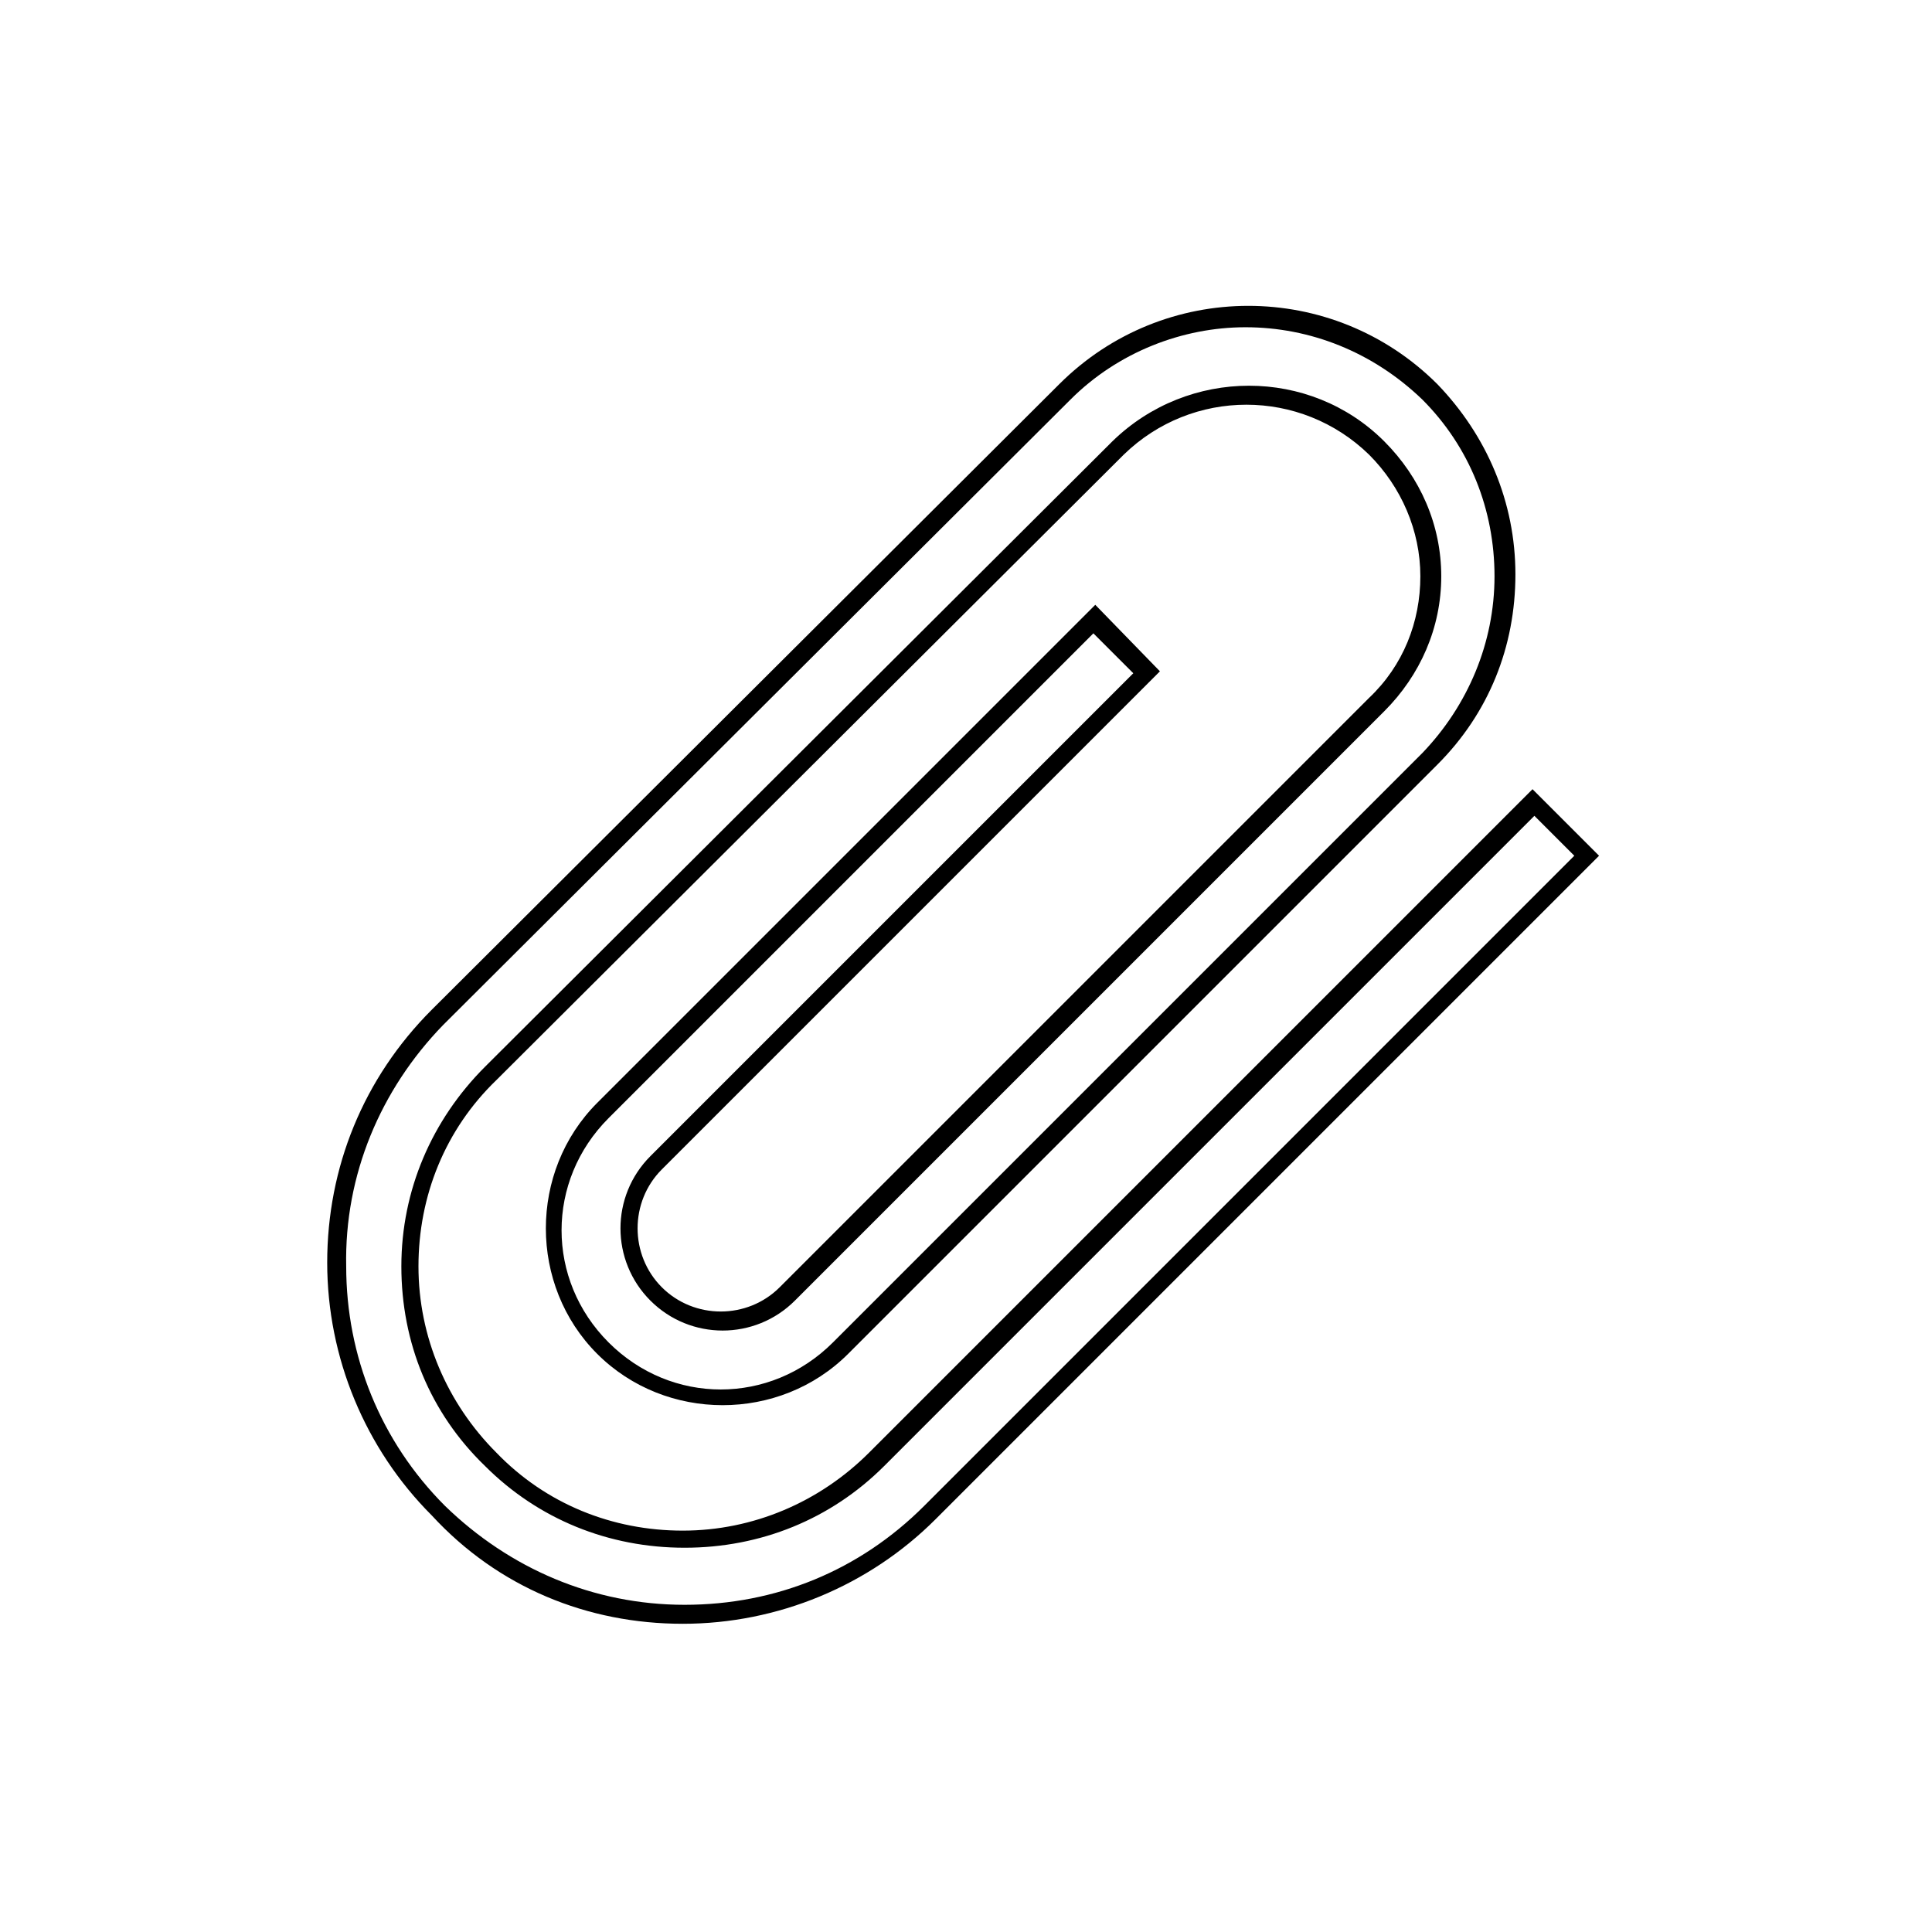
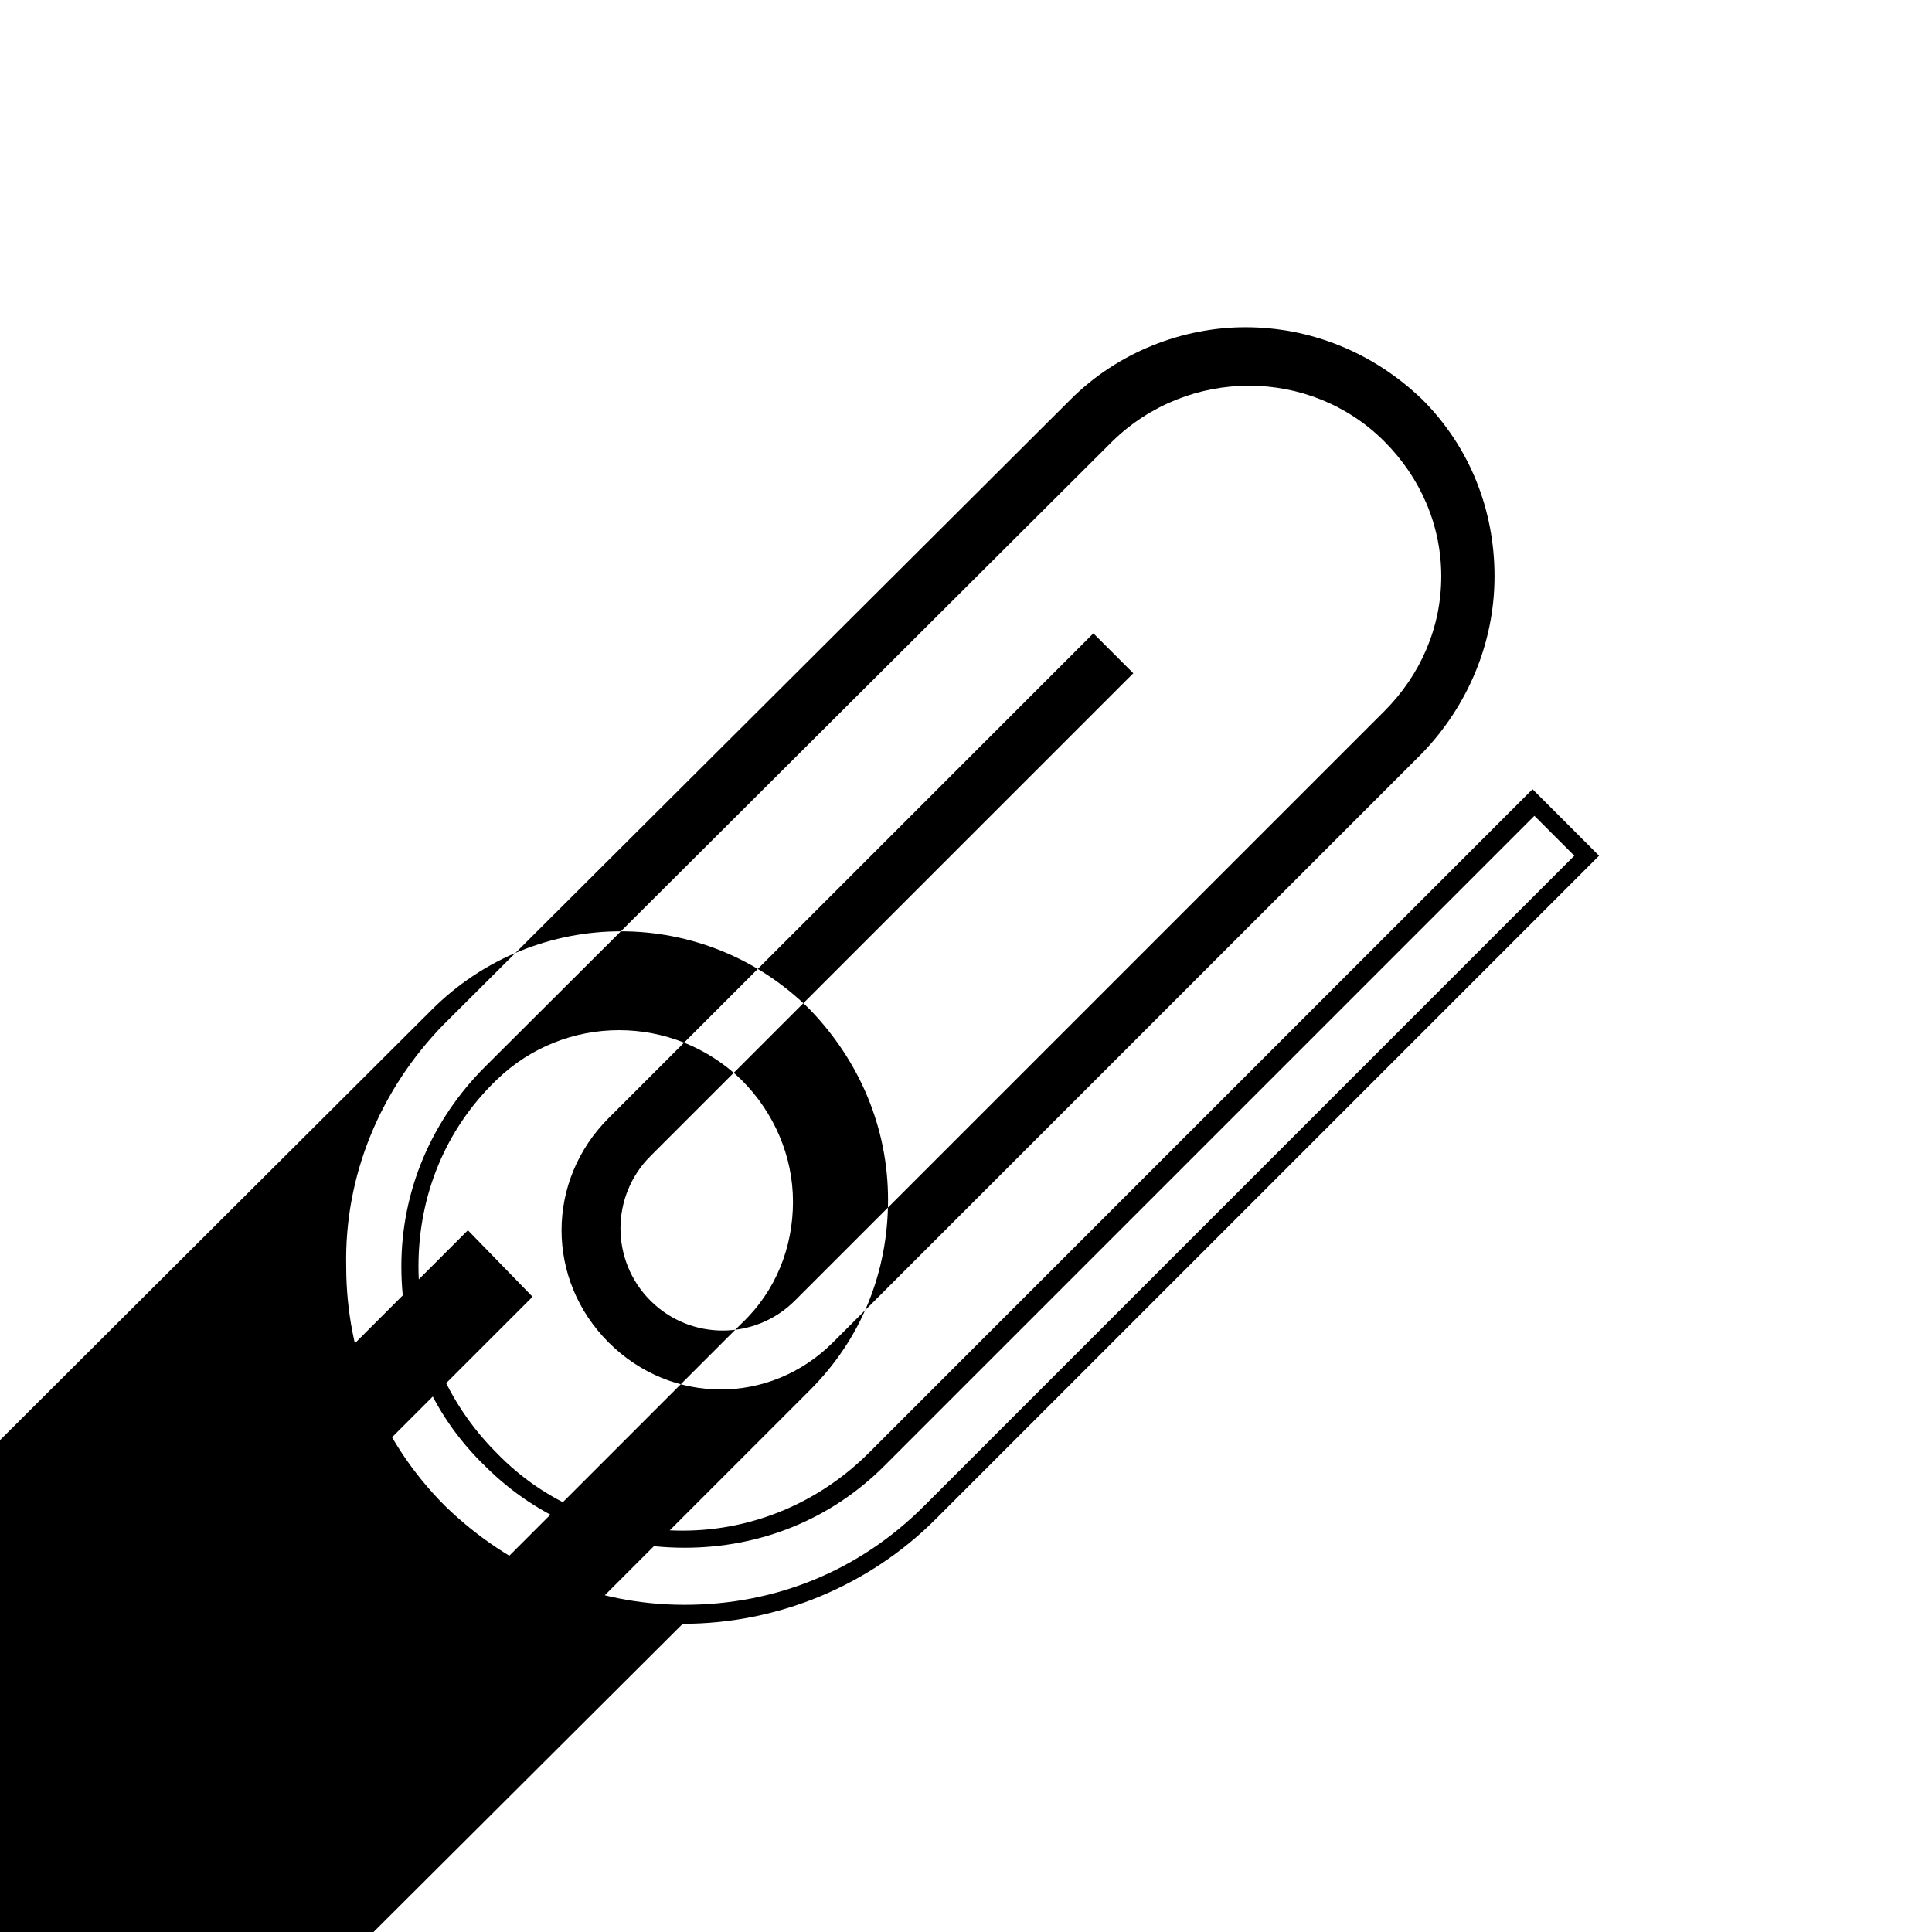
<svg xmlns="http://www.w3.org/2000/svg" fill="#000000" width="800px" height="800px" version="1.1" viewBox="144 144 512 512">
-   <path d="m324.93 574.32c25.191 0 49.375-10.078 67.008-27.711l175.83-175.83-17.633-17.633-175.83 175.83c-13.098 13.098-30.73 20.656-49.375 20.656-18.641 0-36.273-7.055-49.375-20.656-13.098-13.098-20.656-30.73-20.656-49.375 0-18.641 7.055-36.273 20.656-49.375l166.26-165.75c18.137-17.633 46.855-17.633 64.992 0 8.566 8.566 13.602 20.152 13.602 32.242 0 12.09-4.535 23.68-13.602 32.242l-156.18 156.18c-8.566 8.566-22.672 8.566-31.234 0-8.566-8.566-8.566-22.672 0-31.234l132-132-17.133-17.625-132 132c-18.137 18.137-18.137 48.367 0 66.504 18.137 18.137 48.367 18.137 66.504 0l156.18-156.18c13.602-13.602 20.656-31.234 20.656-50.383 0-19.145-7.559-36.777-20.656-50.383-27.711-27.711-72.547-27.711-100.26 0l-166.26 165.75c-18.137 18.137-27.711 41.816-27.711 67.008s10.078 49.375 27.711 67.008c17.637 19.145 41.316 28.715 66.504 28.715zm-63.48-158.7 166.26-165.75c12.594-12.594 29.727-19.145 46.352-19.145 17.129 0 33.754 6.551 46.855 19.145 12.594 12.594 19.145 29.223 19.145 46.855s-7.055 34.258-19.145 46.855l-156.18 156.18c-16.625 16.625-42.824 16.625-59.449 0s-16.625-42.824 0-59.449l128.47-128.47 10.578 10.578-127.97 127.97c-10.578 10.578-10.578 27.711 0 38.289 10.578 10.578 27.711 10.578 38.289 0l156.18-156.18c9.574-9.574 15.113-22.168 15.113-35.77s-5.543-26.199-15.113-35.77c-19.648-19.648-51.891-19.648-72.043 0l-166.26 165.75c-14.105 14.105-22.168 32.746-22.168 52.898 0 20.152 7.559 38.793 22.168 52.898 14.105 14.105 32.746 21.664 52.898 21.664s38.793-7.559 52.898-21.664l172.3-172.3 10.578 10.578-172.3 172.31c-17.129 17.129-39.297 26.199-63.48 26.199s-46.352-9.574-63.48-26.199c-17.129-17.129-26.199-39.801-26.199-63.48-0.5-24.184 9.07-46.855 25.695-63.984z" />
+   <path d="m324.93 574.32c25.191 0 49.375-10.078 67.008-27.711l175.83-175.83-17.633-17.633-175.83 175.83c-13.098 13.098-30.73 20.656-49.375 20.656-18.641 0-36.273-7.055-49.375-20.656-13.098-13.098-20.656-30.73-20.656-49.375 0-18.641 7.055-36.273 20.656-49.375c18.137-17.633 46.855-17.633 64.992 0 8.566 8.566 13.602 20.152 13.602 32.242 0 12.09-4.535 23.68-13.602 32.242l-156.18 156.18c-8.566 8.566-22.672 8.566-31.234 0-8.566-8.566-8.566-22.672 0-31.234l132-132-17.133-17.625-132 132c-18.137 18.137-18.137 48.367 0 66.504 18.137 18.137 48.367 18.137 66.504 0l156.18-156.18c13.602-13.602 20.656-31.234 20.656-50.383 0-19.145-7.559-36.777-20.656-50.383-27.711-27.711-72.547-27.711-100.26 0l-166.26 165.75c-18.137 18.137-27.711 41.816-27.711 67.008s10.078 49.375 27.711 67.008c17.637 19.145 41.316 28.715 66.504 28.715zm-63.48-158.7 166.26-165.75c12.594-12.594 29.727-19.145 46.352-19.145 17.129 0 33.754 6.551 46.855 19.145 12.594 12.594 19.145 29.223 19.145 46.855s-7.055 34.258-19.145 46.855l-156.18 156.18c-16.625 16.625-42.824 16.625-59.449 0s-16.625-42.824 0-59.449l128.47-128.47 10.578 10.578-127.97 127.97c-10.578 10.578-10.578 27.711 0 38.289 10.578 10.578 27.711 10.578 38.289 0l156.18-156.18c9.574-9.574 15.113-22.168 15.113-35.77s-5.543-26.199-15.113-35.77c-19.648-19.648-51.891-19.648-72.043 0l-166.26 165.75c-14.105 14.105-22.168 32.746-22.168 52.898 0 20.152 7.559 38.793 22.168 52.898 14.105 14.105 32.746 21.664 52.898 21.664s38.793-7.559 52.898-21.664l172.3-172.3 10.578 10.578-172.3 172.31c-17.129 17.129-39.297 26.199-63.48 26.199s-46.352-9.574-63.48-26.199c-17.129-17.129-26.199-39.801-26.199-63.48-0.5-24.184 9.07-46.855 25.695-63.984z" />
</svg>